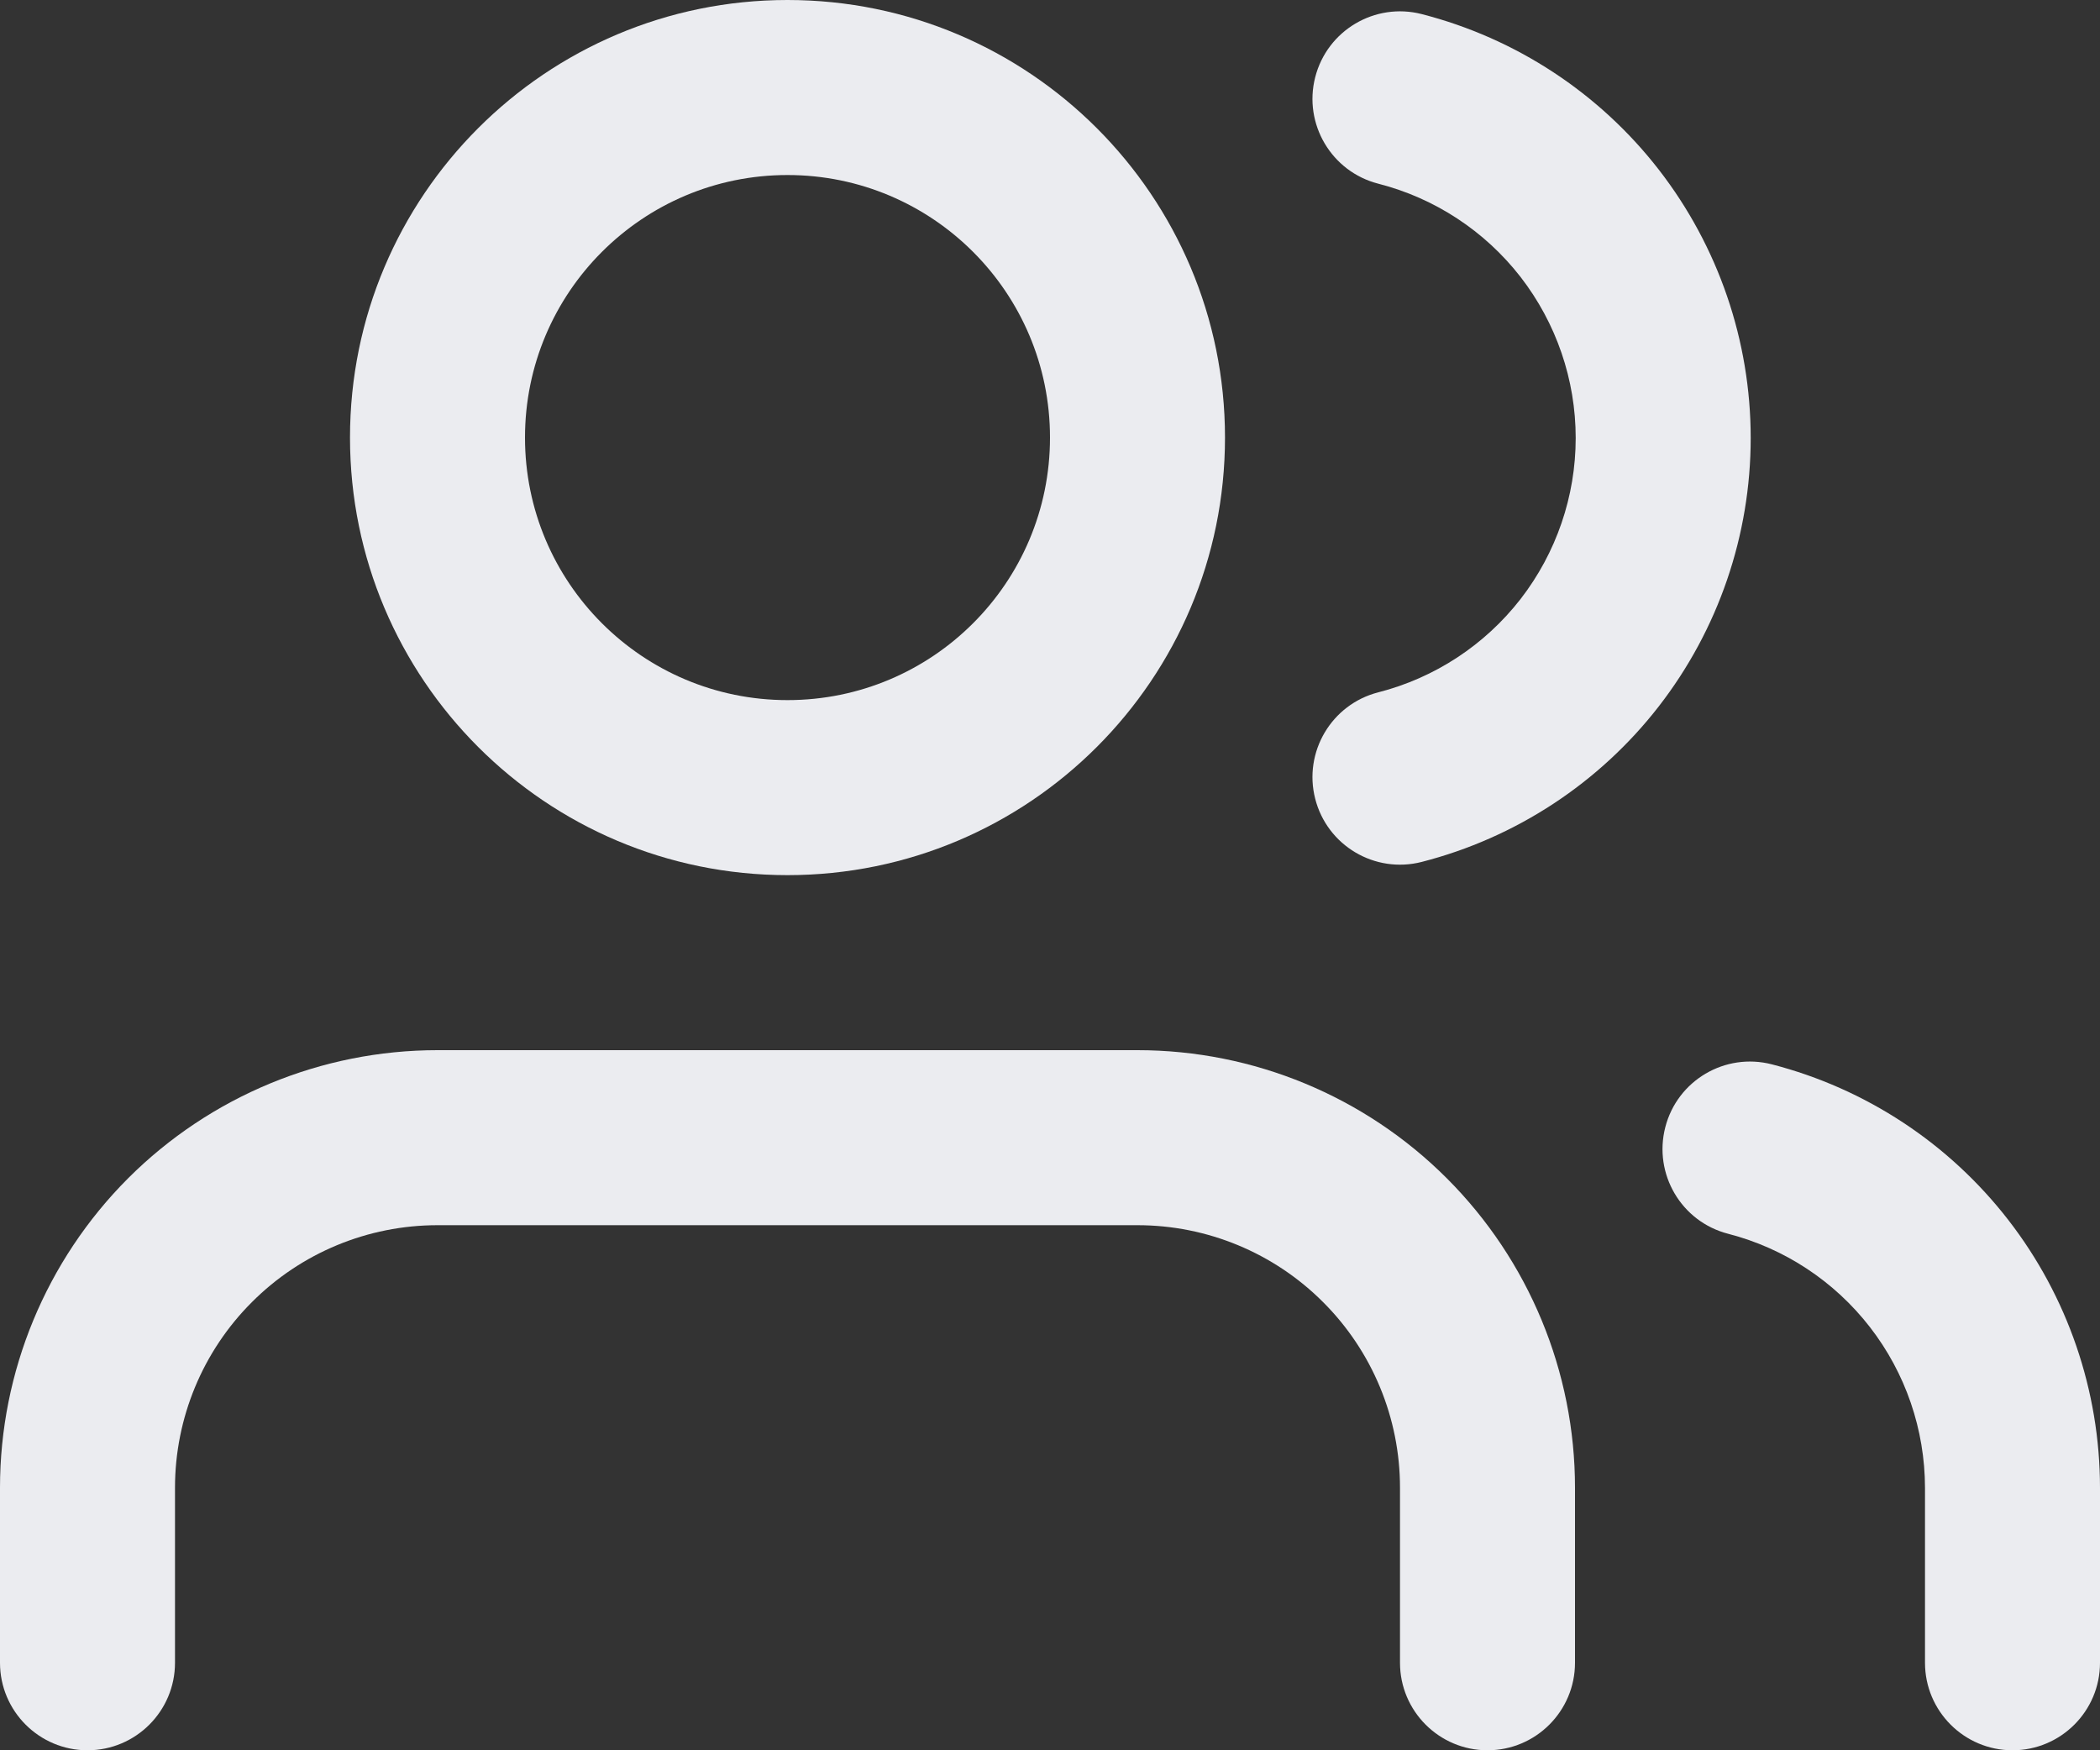
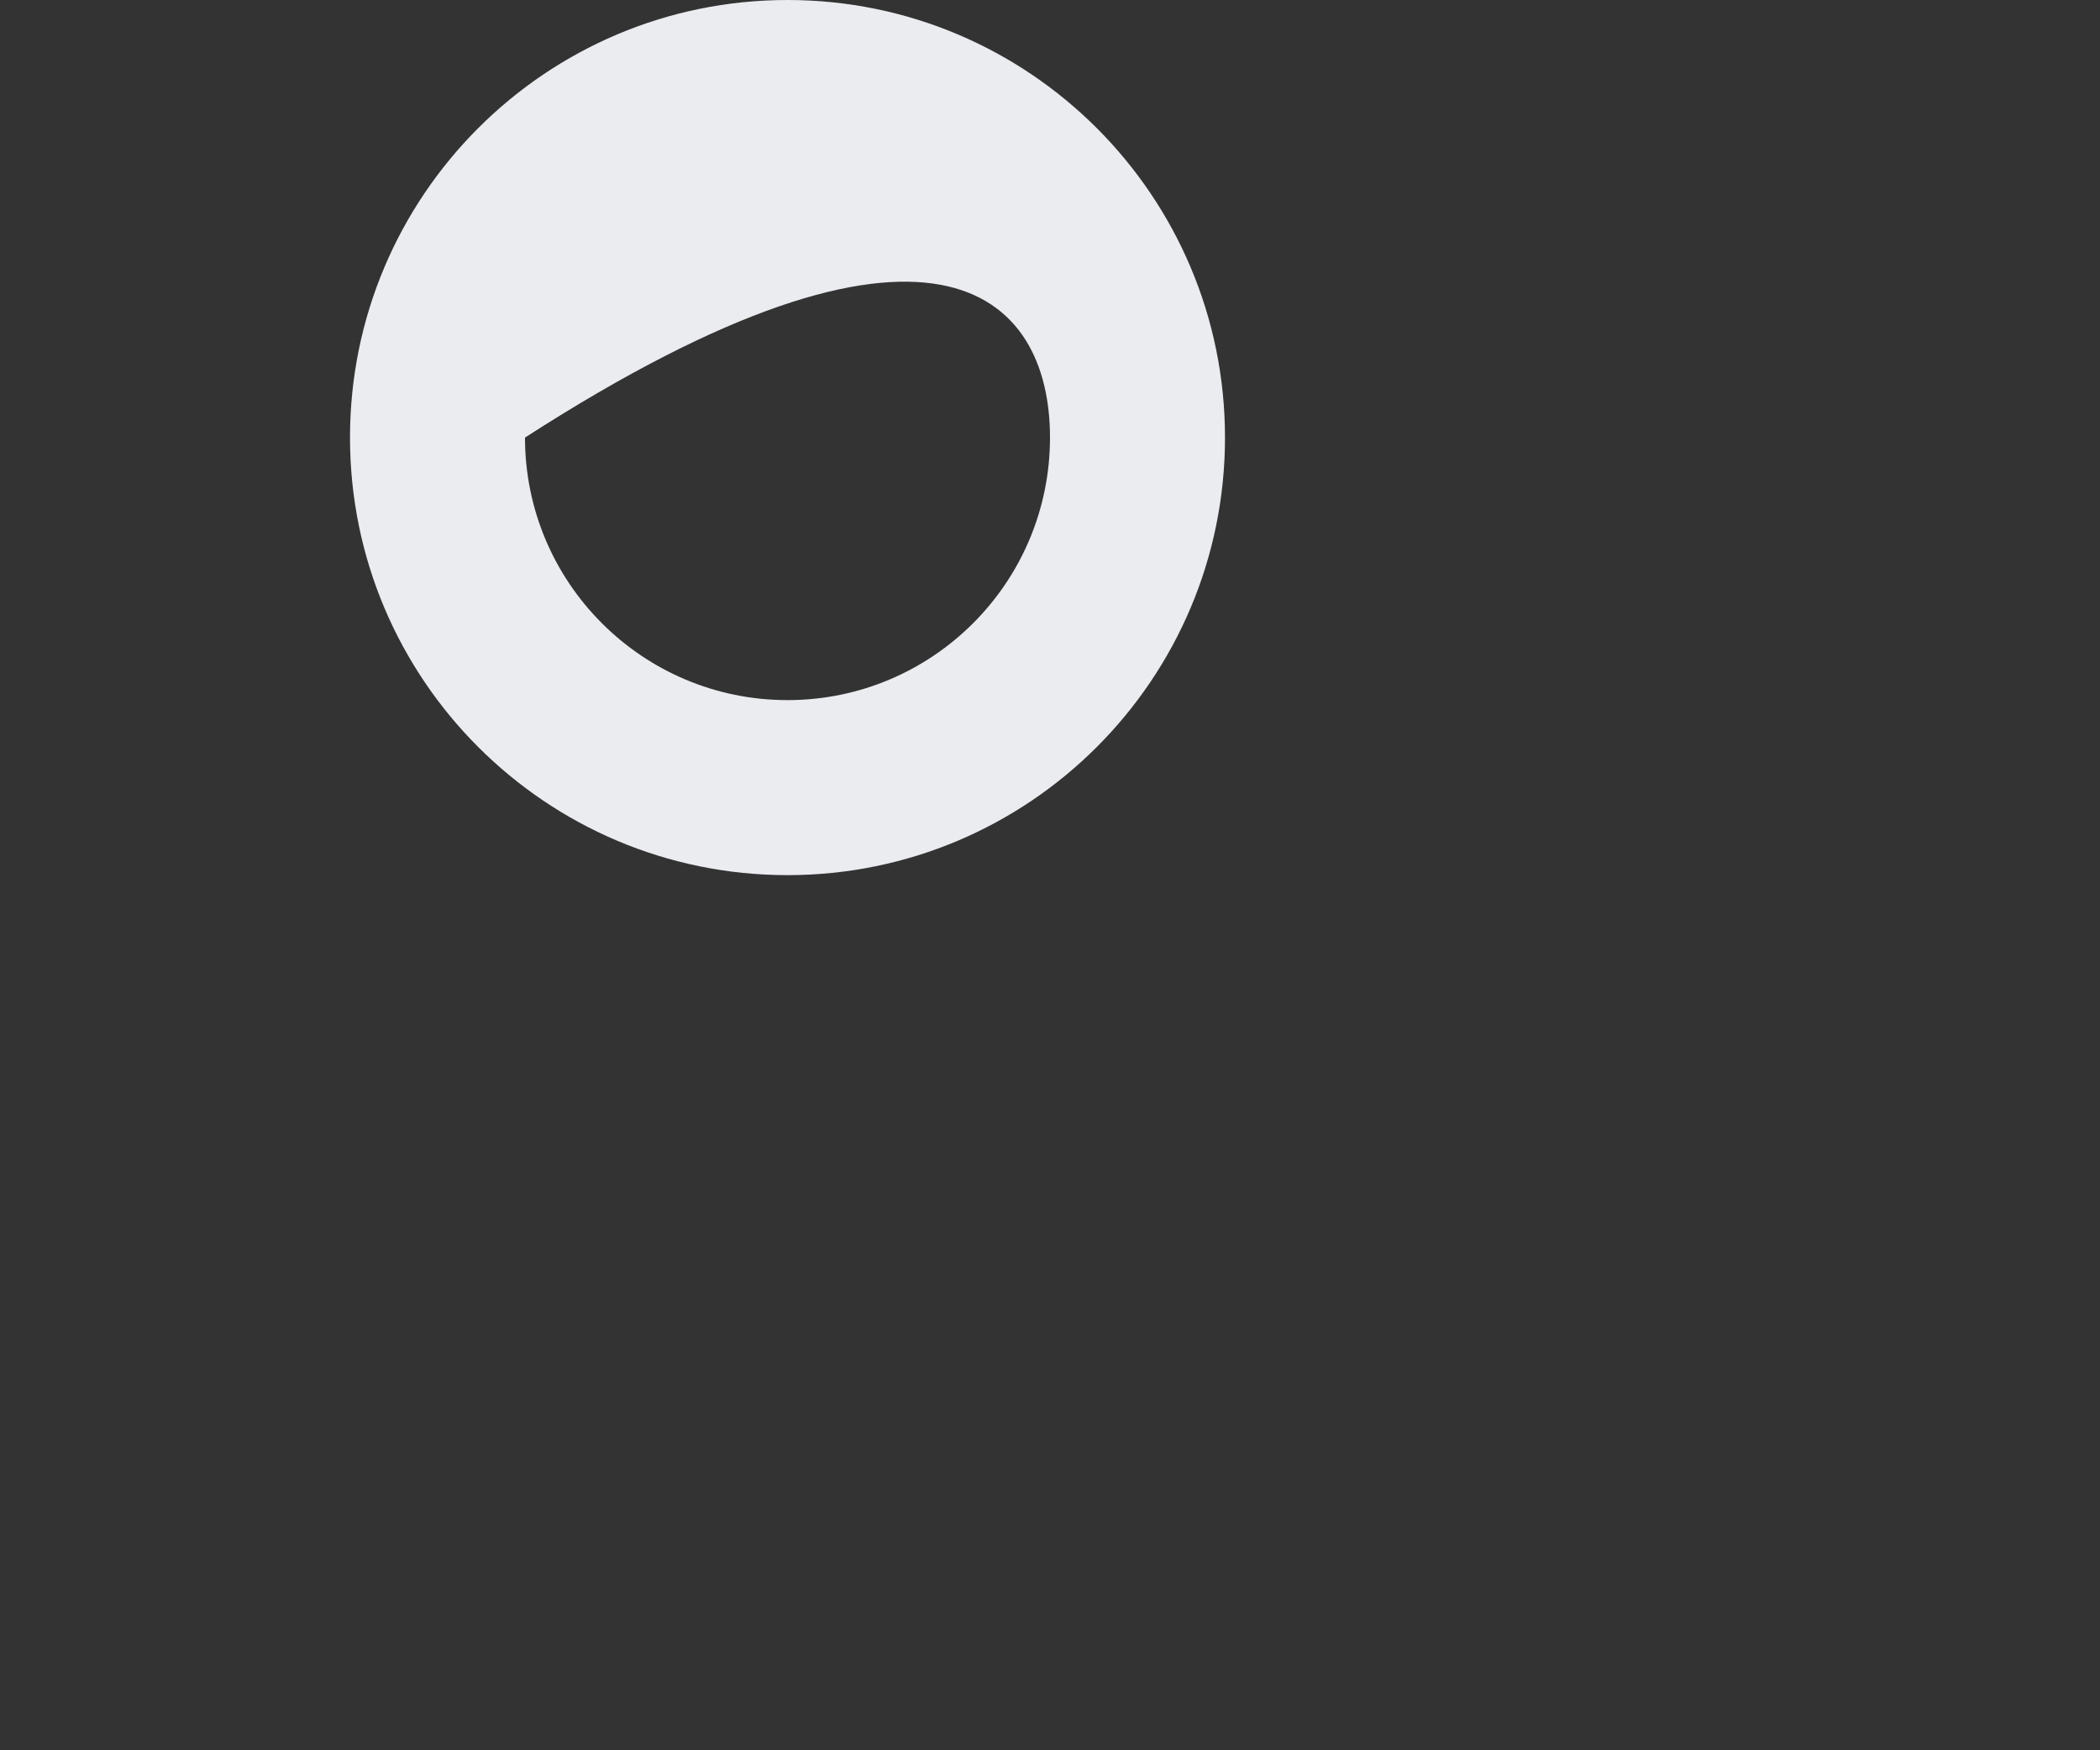
<svg xmlns="http://www.w3.org/2000/svg" width="24" height="20" viewBox="0 0 24 20" fill="none">
  <rect x="0" y="0" width="24" height="20" fill="#333333" stroke="none" />
-   <path fill-rule="evenodd" clip-rule="evenodd" d="M9 0C6.239 0 4 2.239 4 5C4 7.761 6.239 10 9 10C11.761 10 14 7.761 14 5C14 2.239 11.761 0 9 0ZM6 5C6 3.343 7.343 2 9 2C10.657 2 12 3.343 12 5C12 6.657 10.657 8 9 8C7.343 8 6 6.657 6 5Z" fill="#EBECF0" />
-   <path d="M5 12C3.674 12 2.402 12.527 1.464 13.464C0.527 14.402 0 15.674 0 17V19C0 19.552 0.448 20 1 20C1.552 20 2 19.552 2 19V17C2 16.204 2.316 15.441 2.879 14.879C3.441 14.316 4.204 14 5 14H13C13.796 14 14.559 14.316 15.121 14.879C15.684 15.441 16 16.204 16 17V19C16 19.552 16.448 20 17 20C17.552 20 18 19.552 18 19V17C18 15.674 17.473 14.402 16.535 13.464C15.598 12.527 14.326 12 13 12H5Z" fill="#EBECF0" />
-   <path d="M19.032 12.88C19.17 12.345 19.715 12.024 20.25 12.162C21.323 12.439 22.273 13.064 22.952 13.94C23.63 14.815 23.999 15.891 24 16.999V19C24 19.552 23.552 20 23 20C22.448 20 22 19.552 22 19V17.001C21.999 16.336 21.778 15.69 21.371 15.165C20.964 14.64 20.394 14.264 19.75 14.098C19.215 13.96 18.894 13.415 19.032 12.88Z" fill="#EBECF0" />
-   <path d="M16.248 0.161C15.713 0.024 15.168 0.347 15.031 0.882C14.894 1.417 15.217 1.962 15.752 2.099C16.397 2.264 16.969 2.639 17.378 3.165C17.786 3.692 18.008 4.339 18.008 5.005C18.008 5.671 17.786 6.318 17.378 6.845C16.969 7.371 16.397 7.746 15.752 7.911C15.217 8.048 14.894 8.593 15.031 9.128C15.168 9.663 15.713 9.986 16.248 9.849C17.324 9.573 18.277 8.948 18.958 8.071C19.638 7.194 20.008 6.115 20.008 5.005C20.008 3.895 19.638 2.816 18.958 1.939C18.277 1.062 17.324 0.437 16.248 0.161Z" fill="#EBECF0" />
+   <path fill-rule="evenodd" clip-rule="evenodd" d="M9 0C6.239 0 4 2.239 4 5C4 7.761 6.239 10 9 10C11.761 10 14 7.761 14 5C14 2.239 11.761 0 9 0ZM6 5C10.657 2 12 3.343 12 5C12 6.657 10.657 8 9 8C7.343 8 6 6.657 6 5Z" fill="#EBECF0" />
</svg>